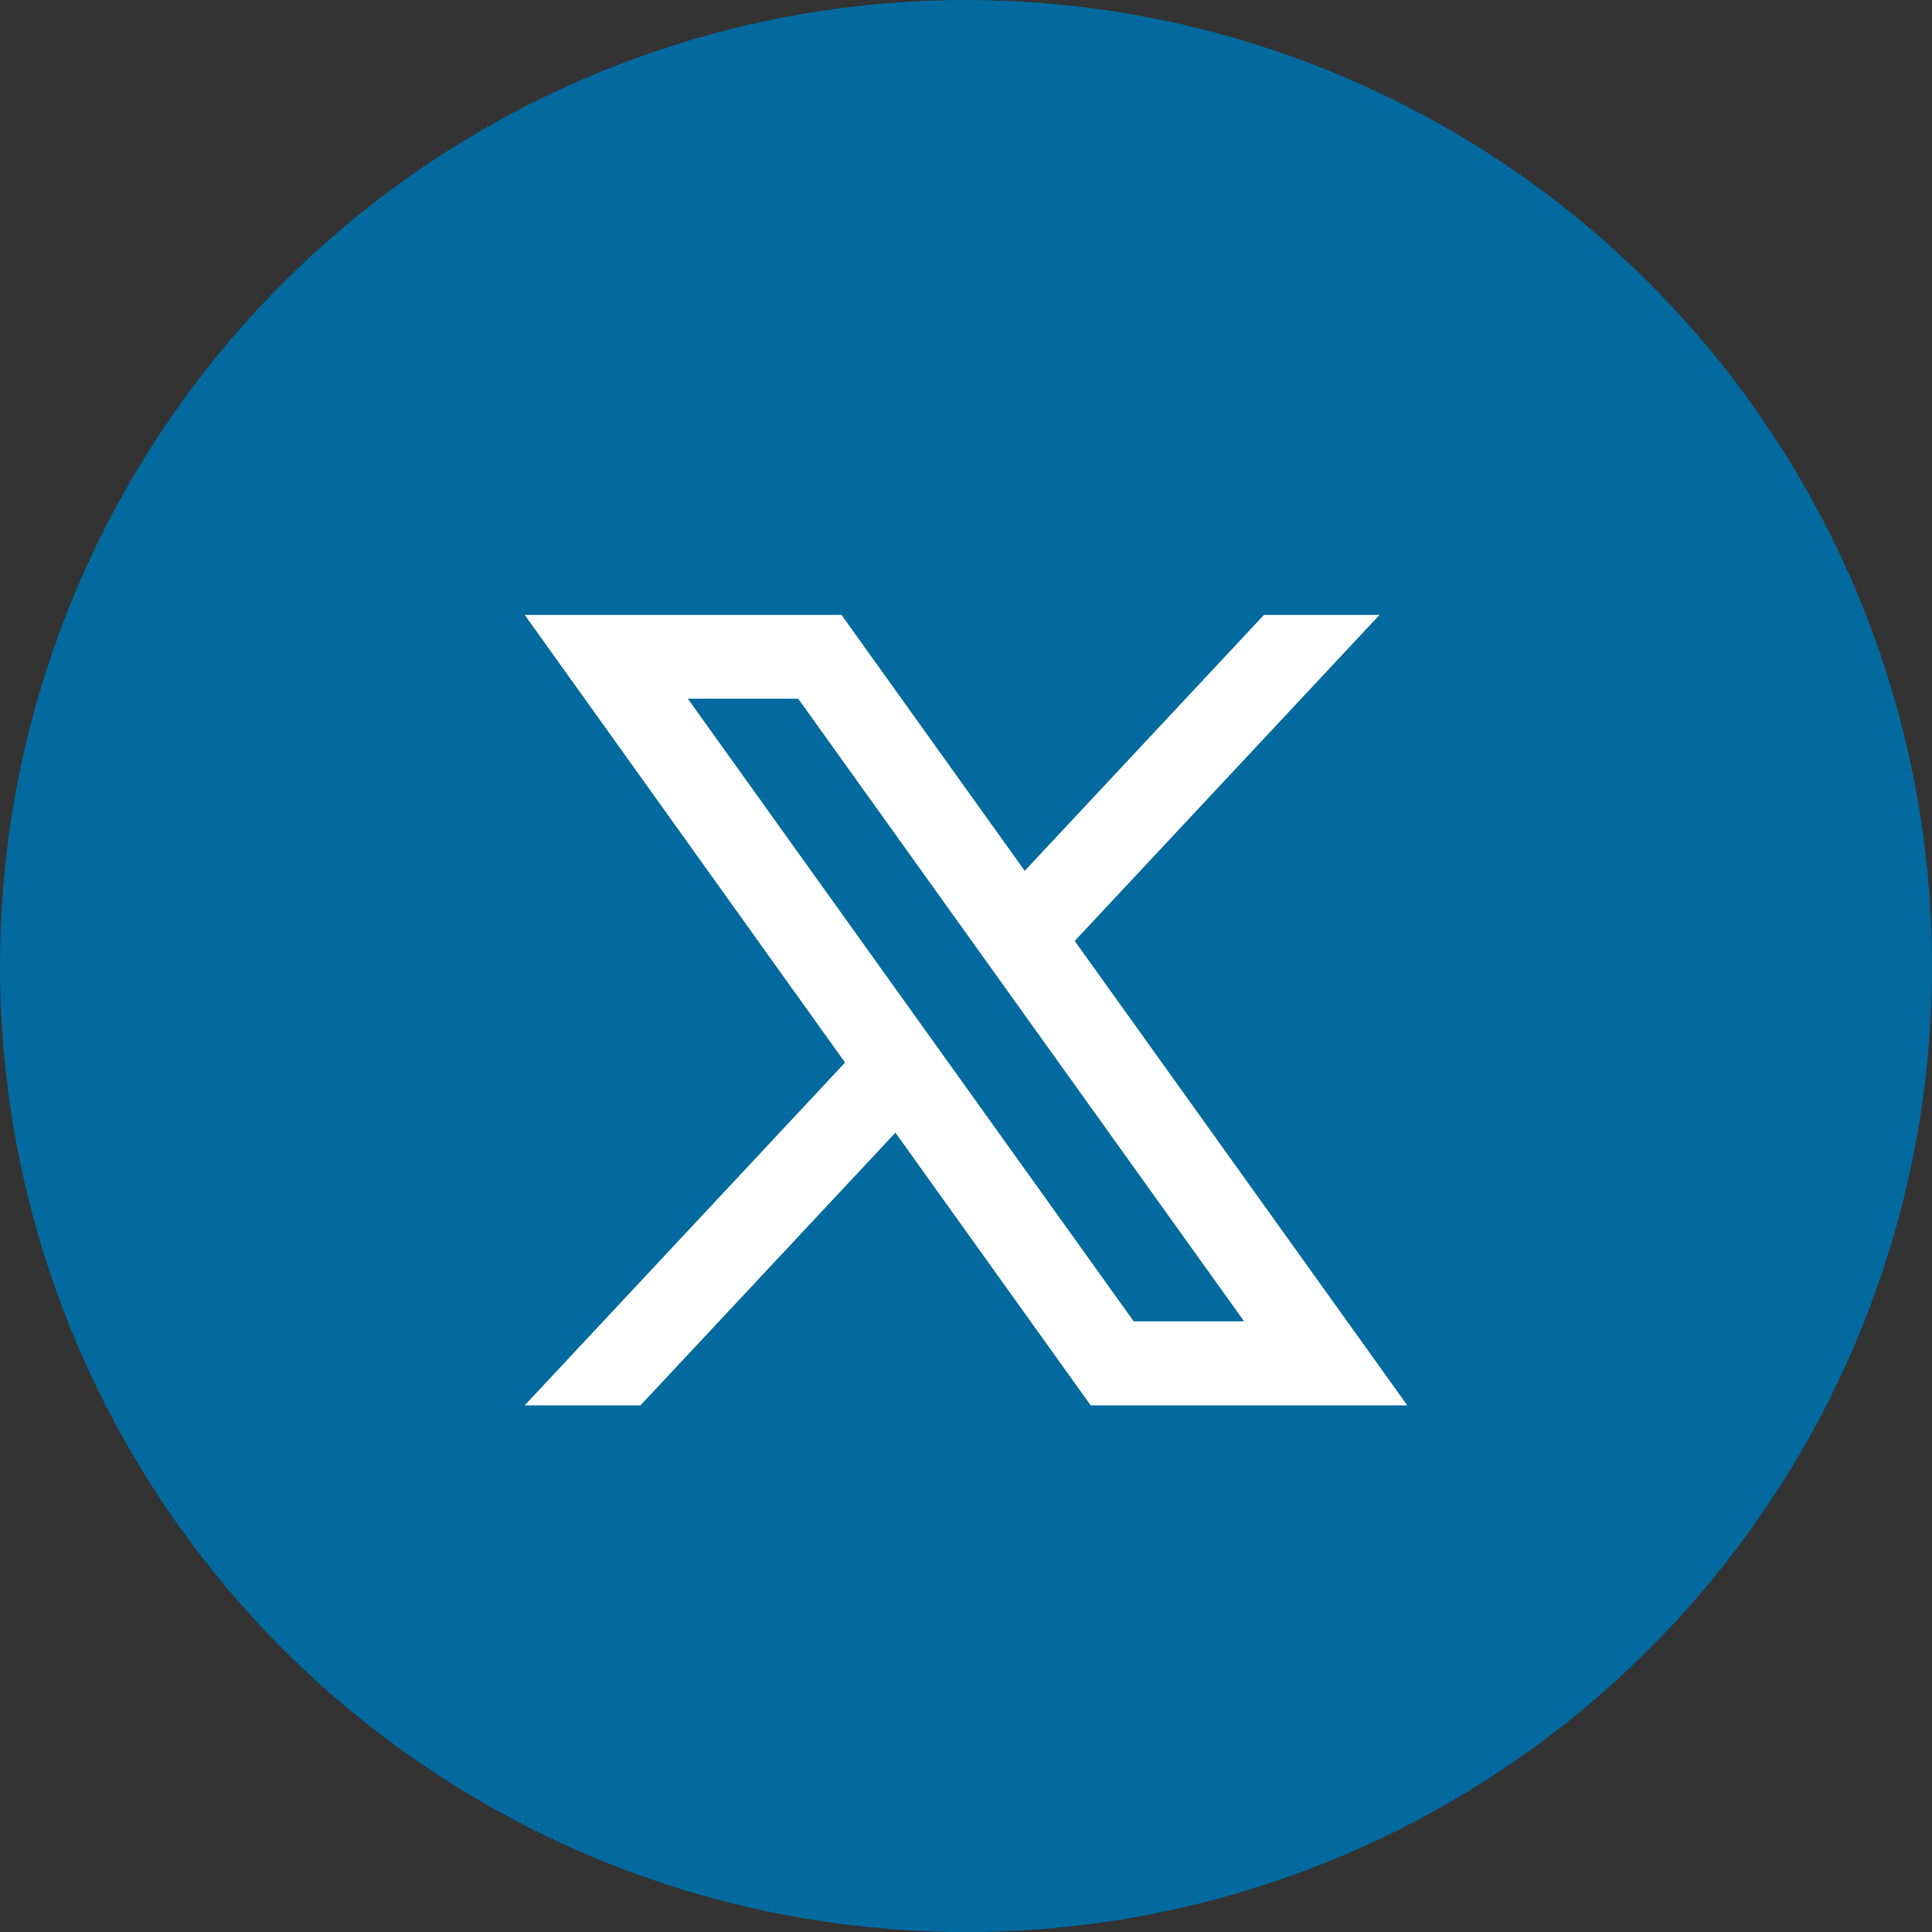
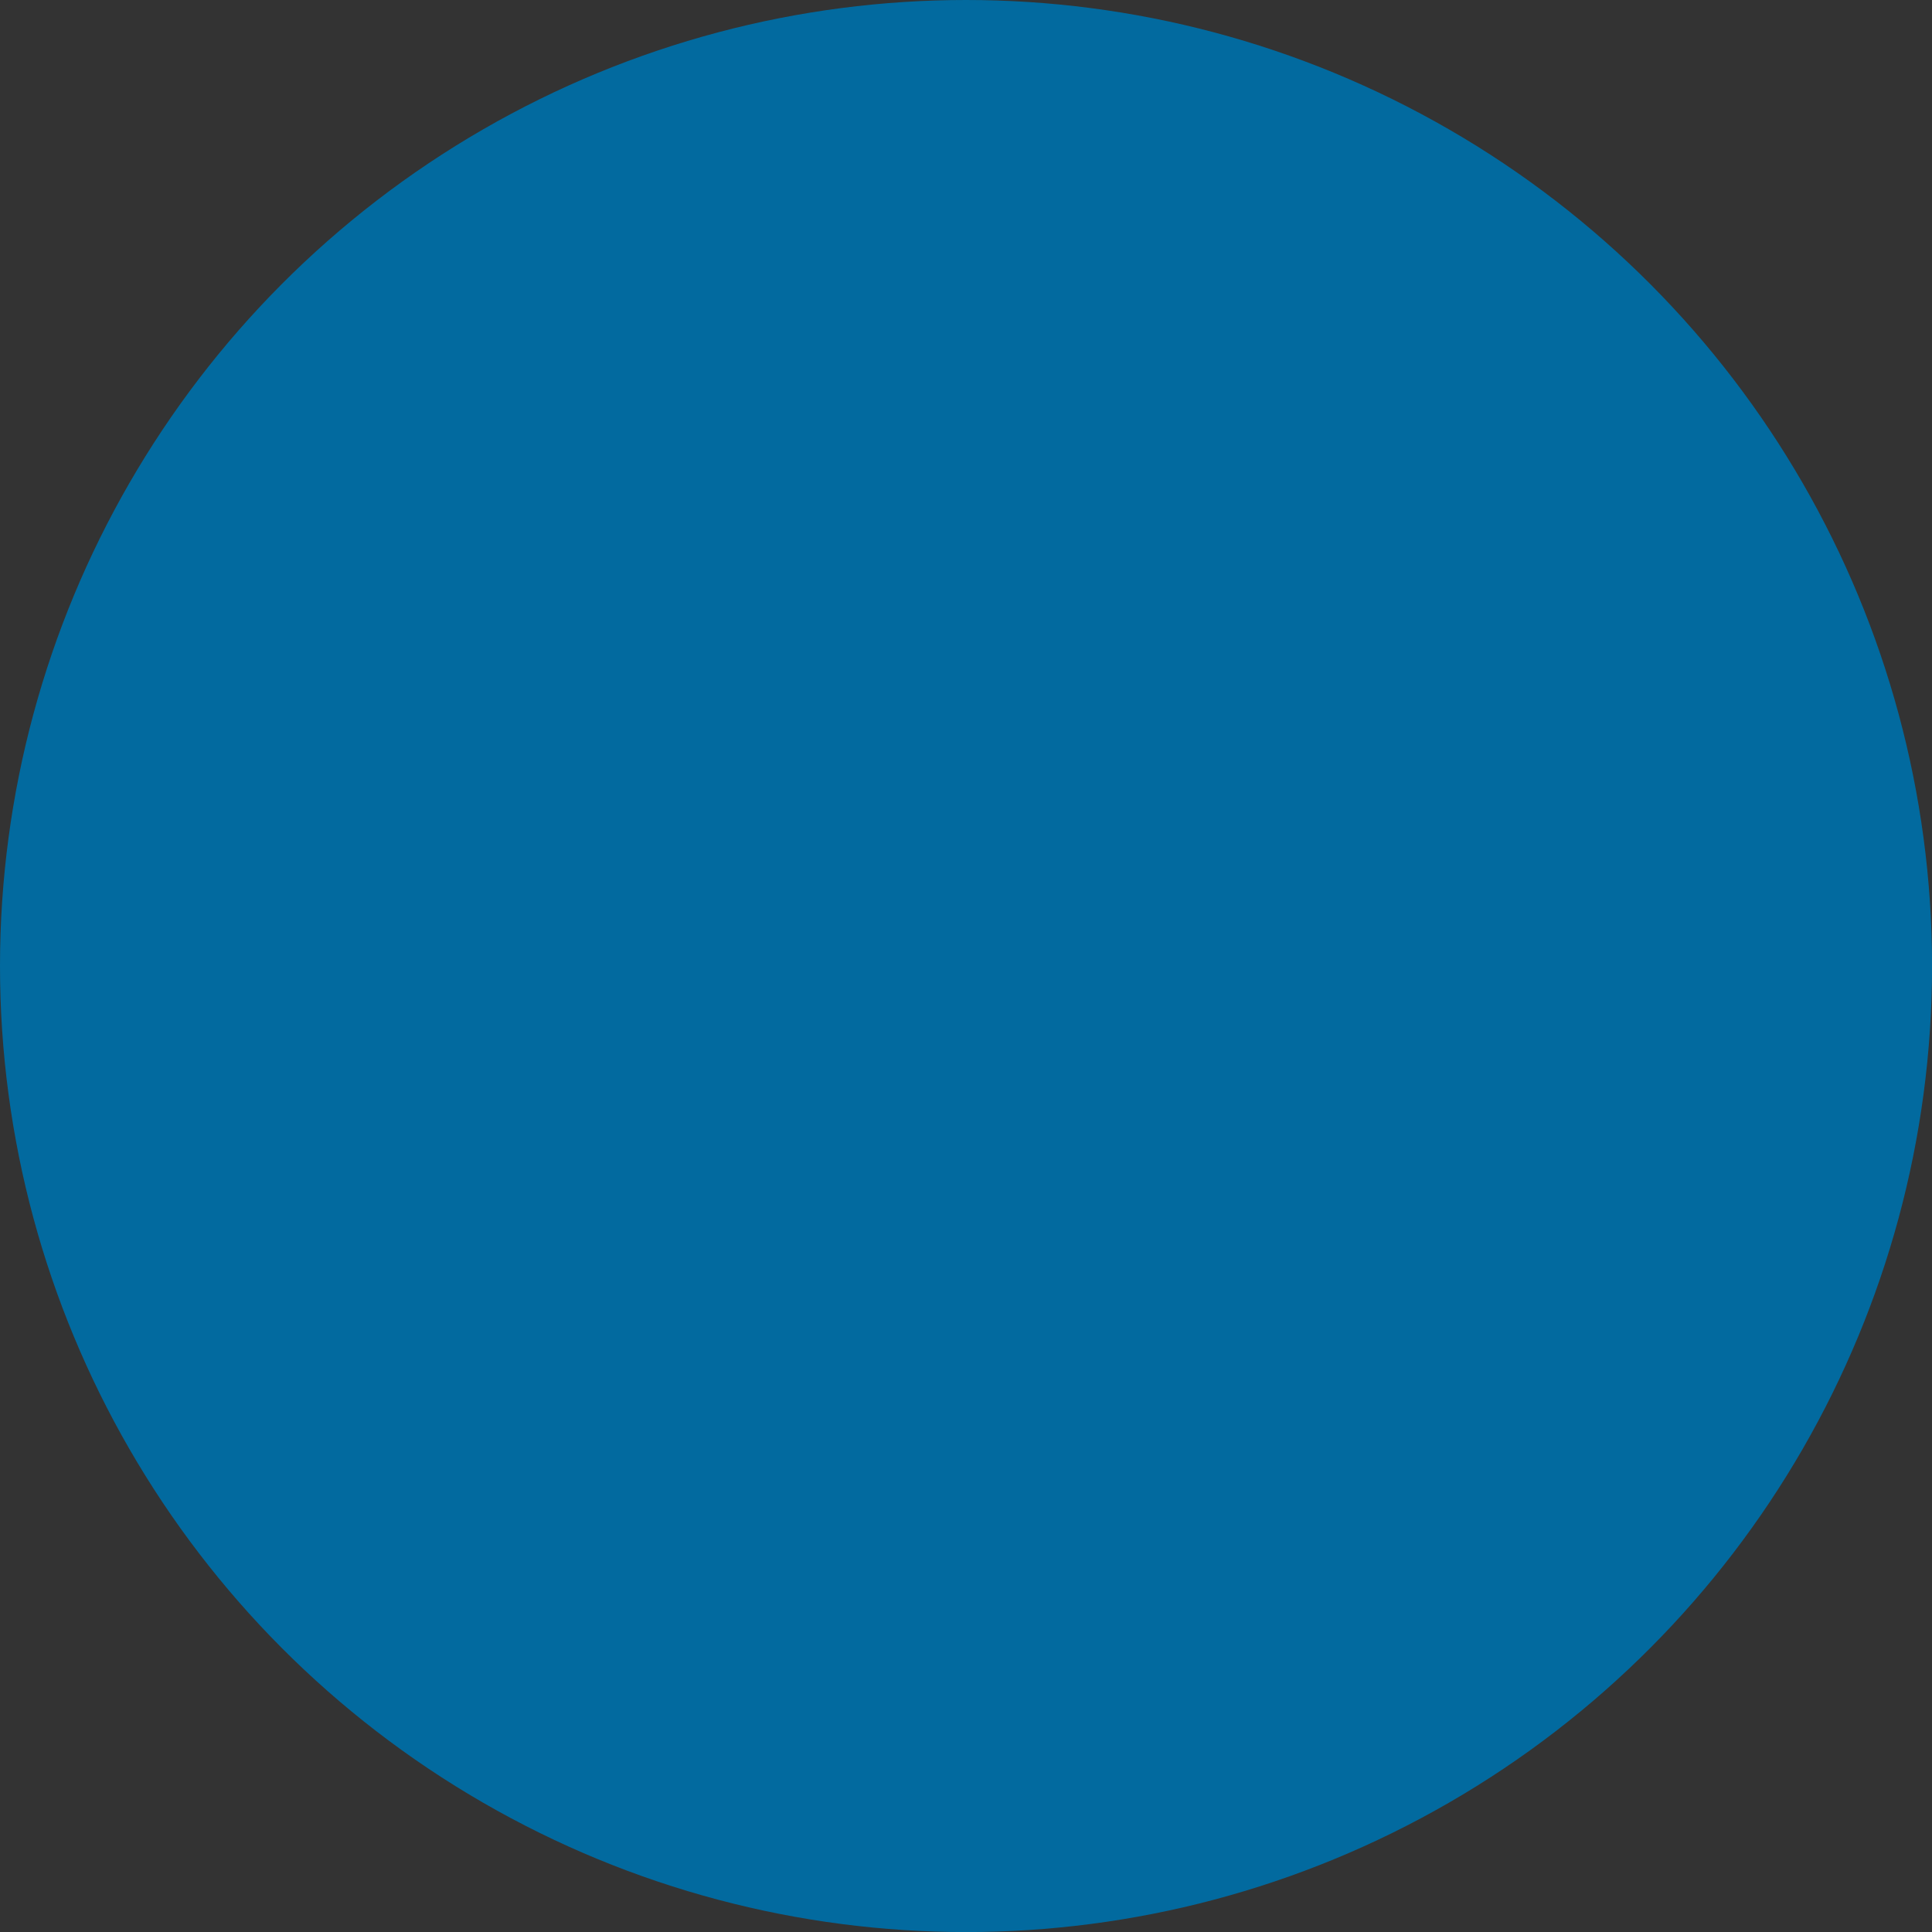
<svg xmlns="http://www.w3.org/2000/svg" width="31.961" height="31.961" viewBox="0 0 31.961 31.961">
  <rect x="0" y="0" width="31.961" height="31.961" fill="#333333" stroke="none" />
  <g id="icono_twitter_escritorio" transform="translate(-1672.857 -30.789)">
    <circle id="Ellipse_571_copy_2" data-name="Ellipse 571 copy 2" cx="15.981" cy="15.981" r="15.981" transform="translate(1672.857 30.789)" fill="#026a9f" />
-     <path id="Trazado_167" data-name="Trazado 167" d="M753.069,436.046l5.043-5.394H756.2l-3.958,4.234-3.031-4.234H743.97l5.3,7.406-5.3,5.671h1.915l4.218-4.511,3.23,4.511h5.238Zm-6.4-4.007h1.826l7.376,10.3h-1.826Z" transform="translate(937.567 -389.691)" fill="#fff" />
  </g>
</svg>